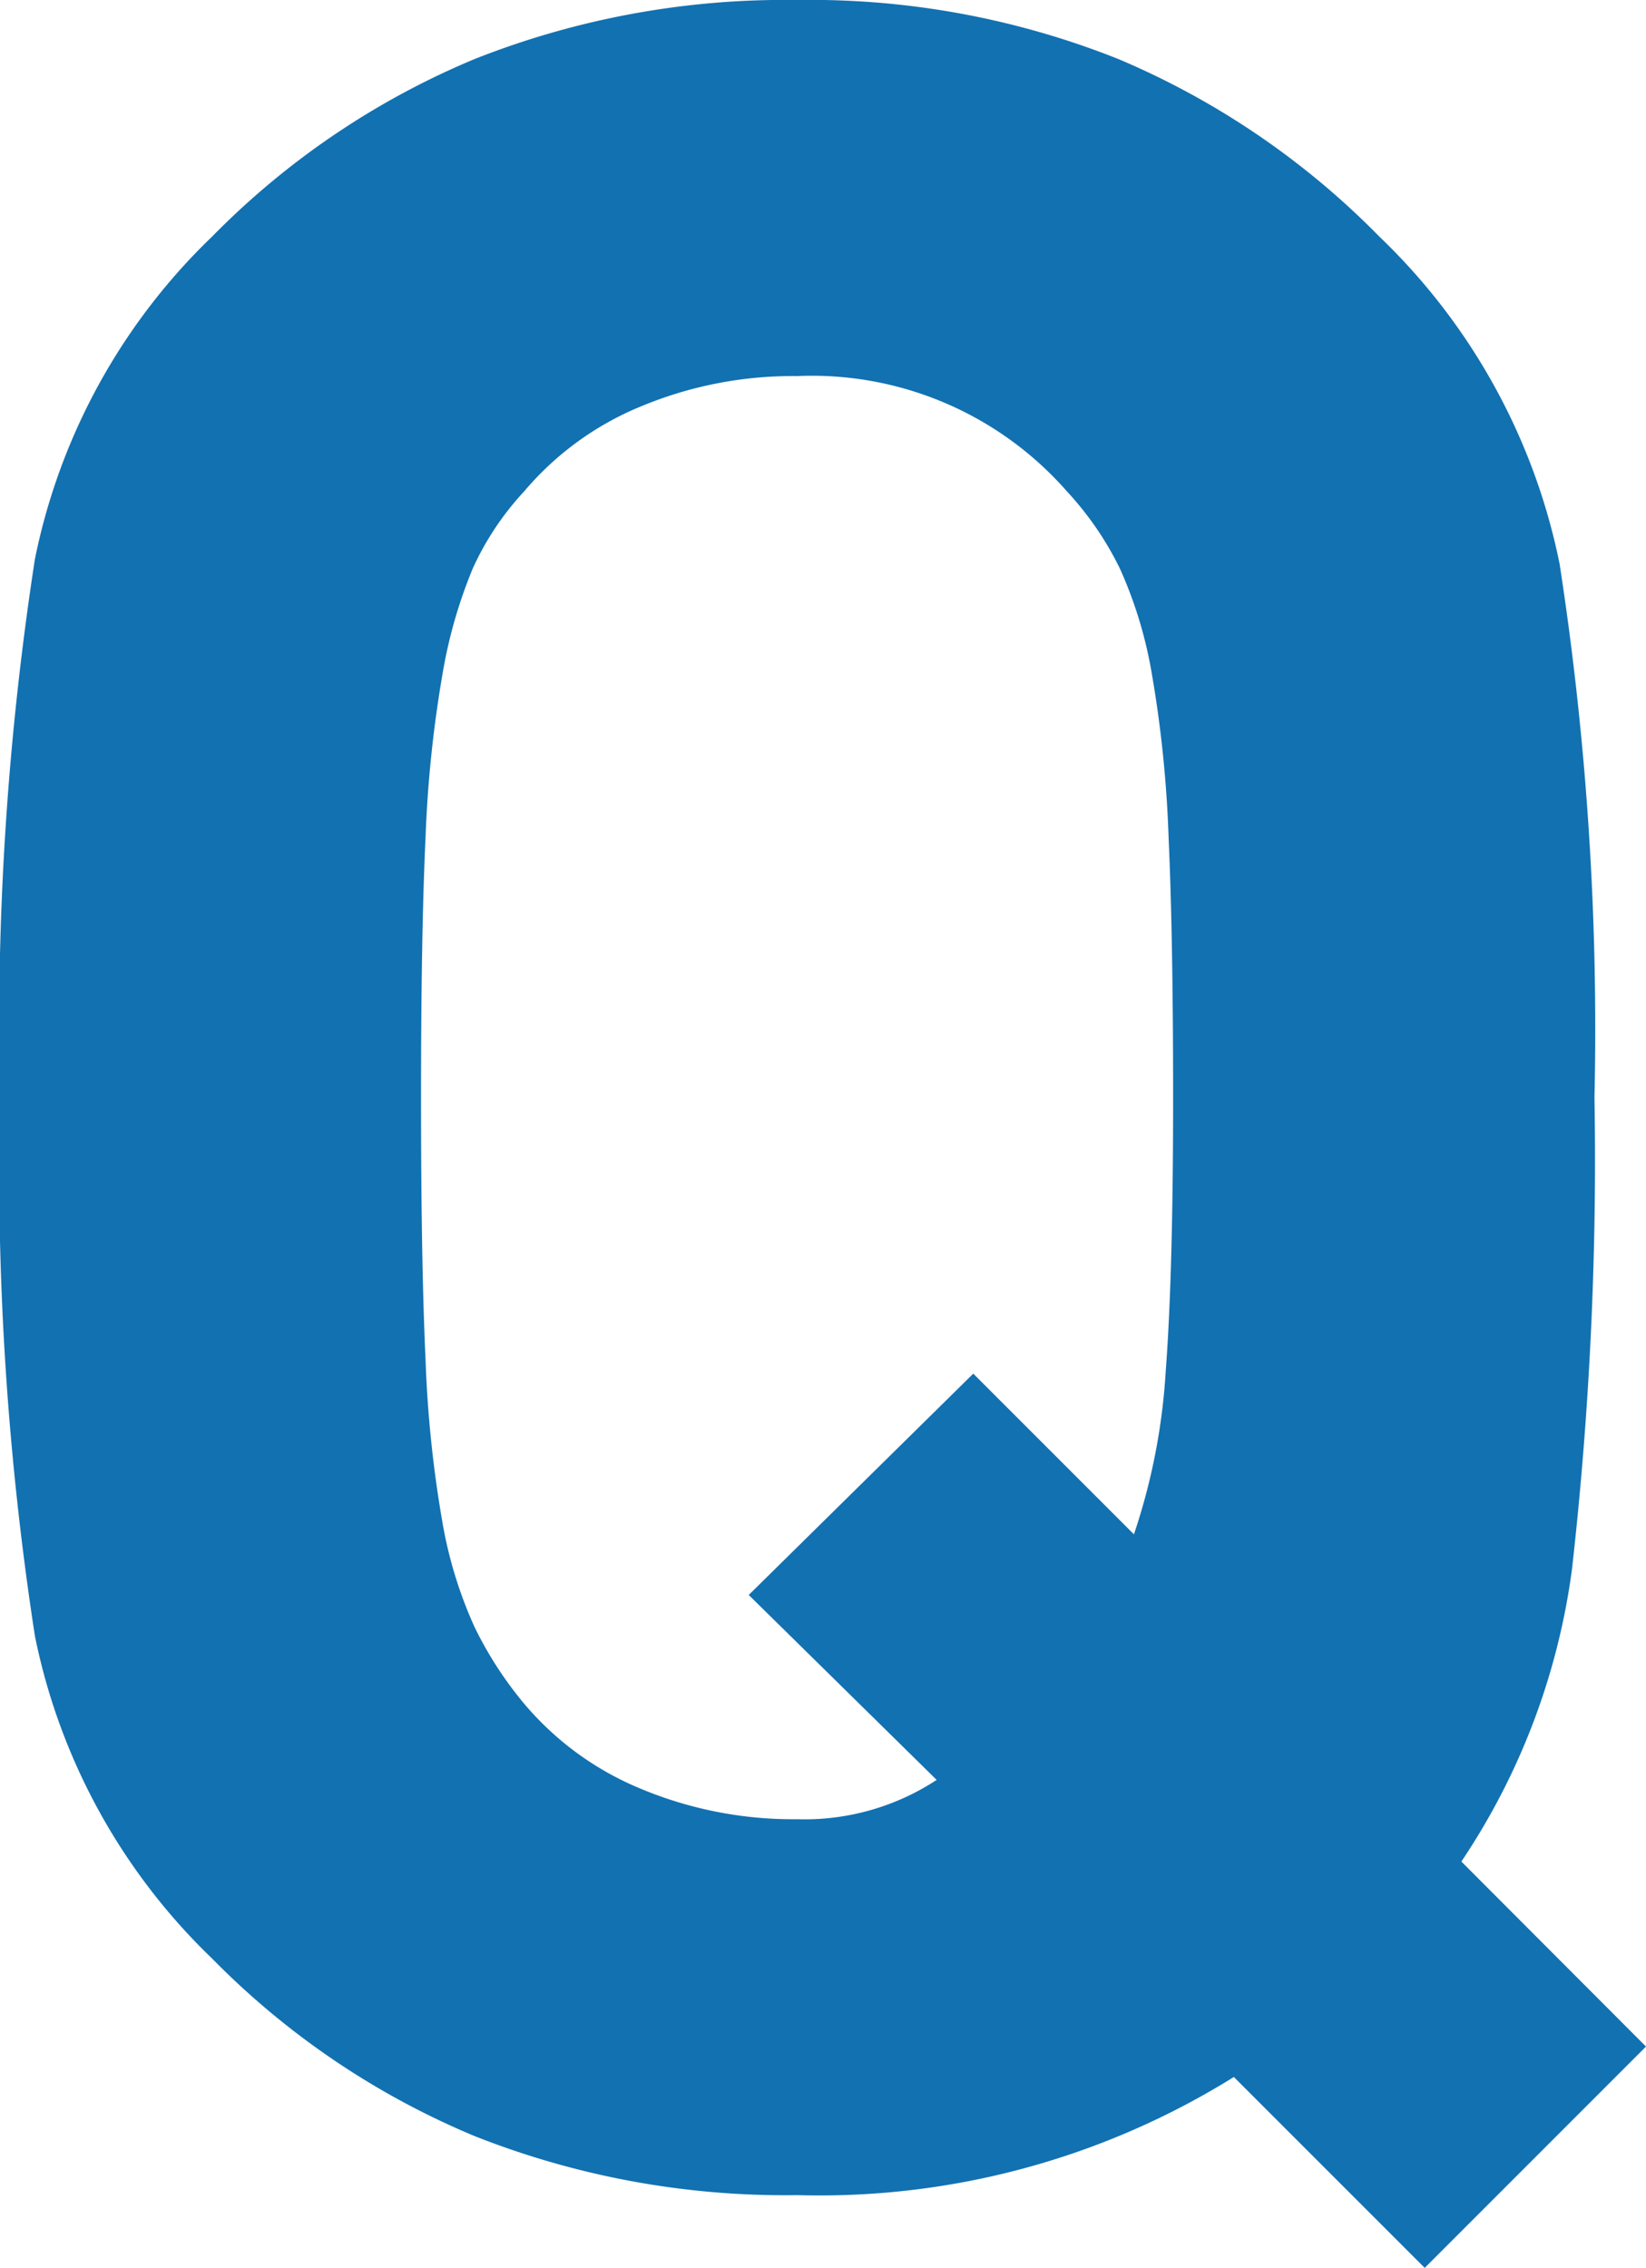
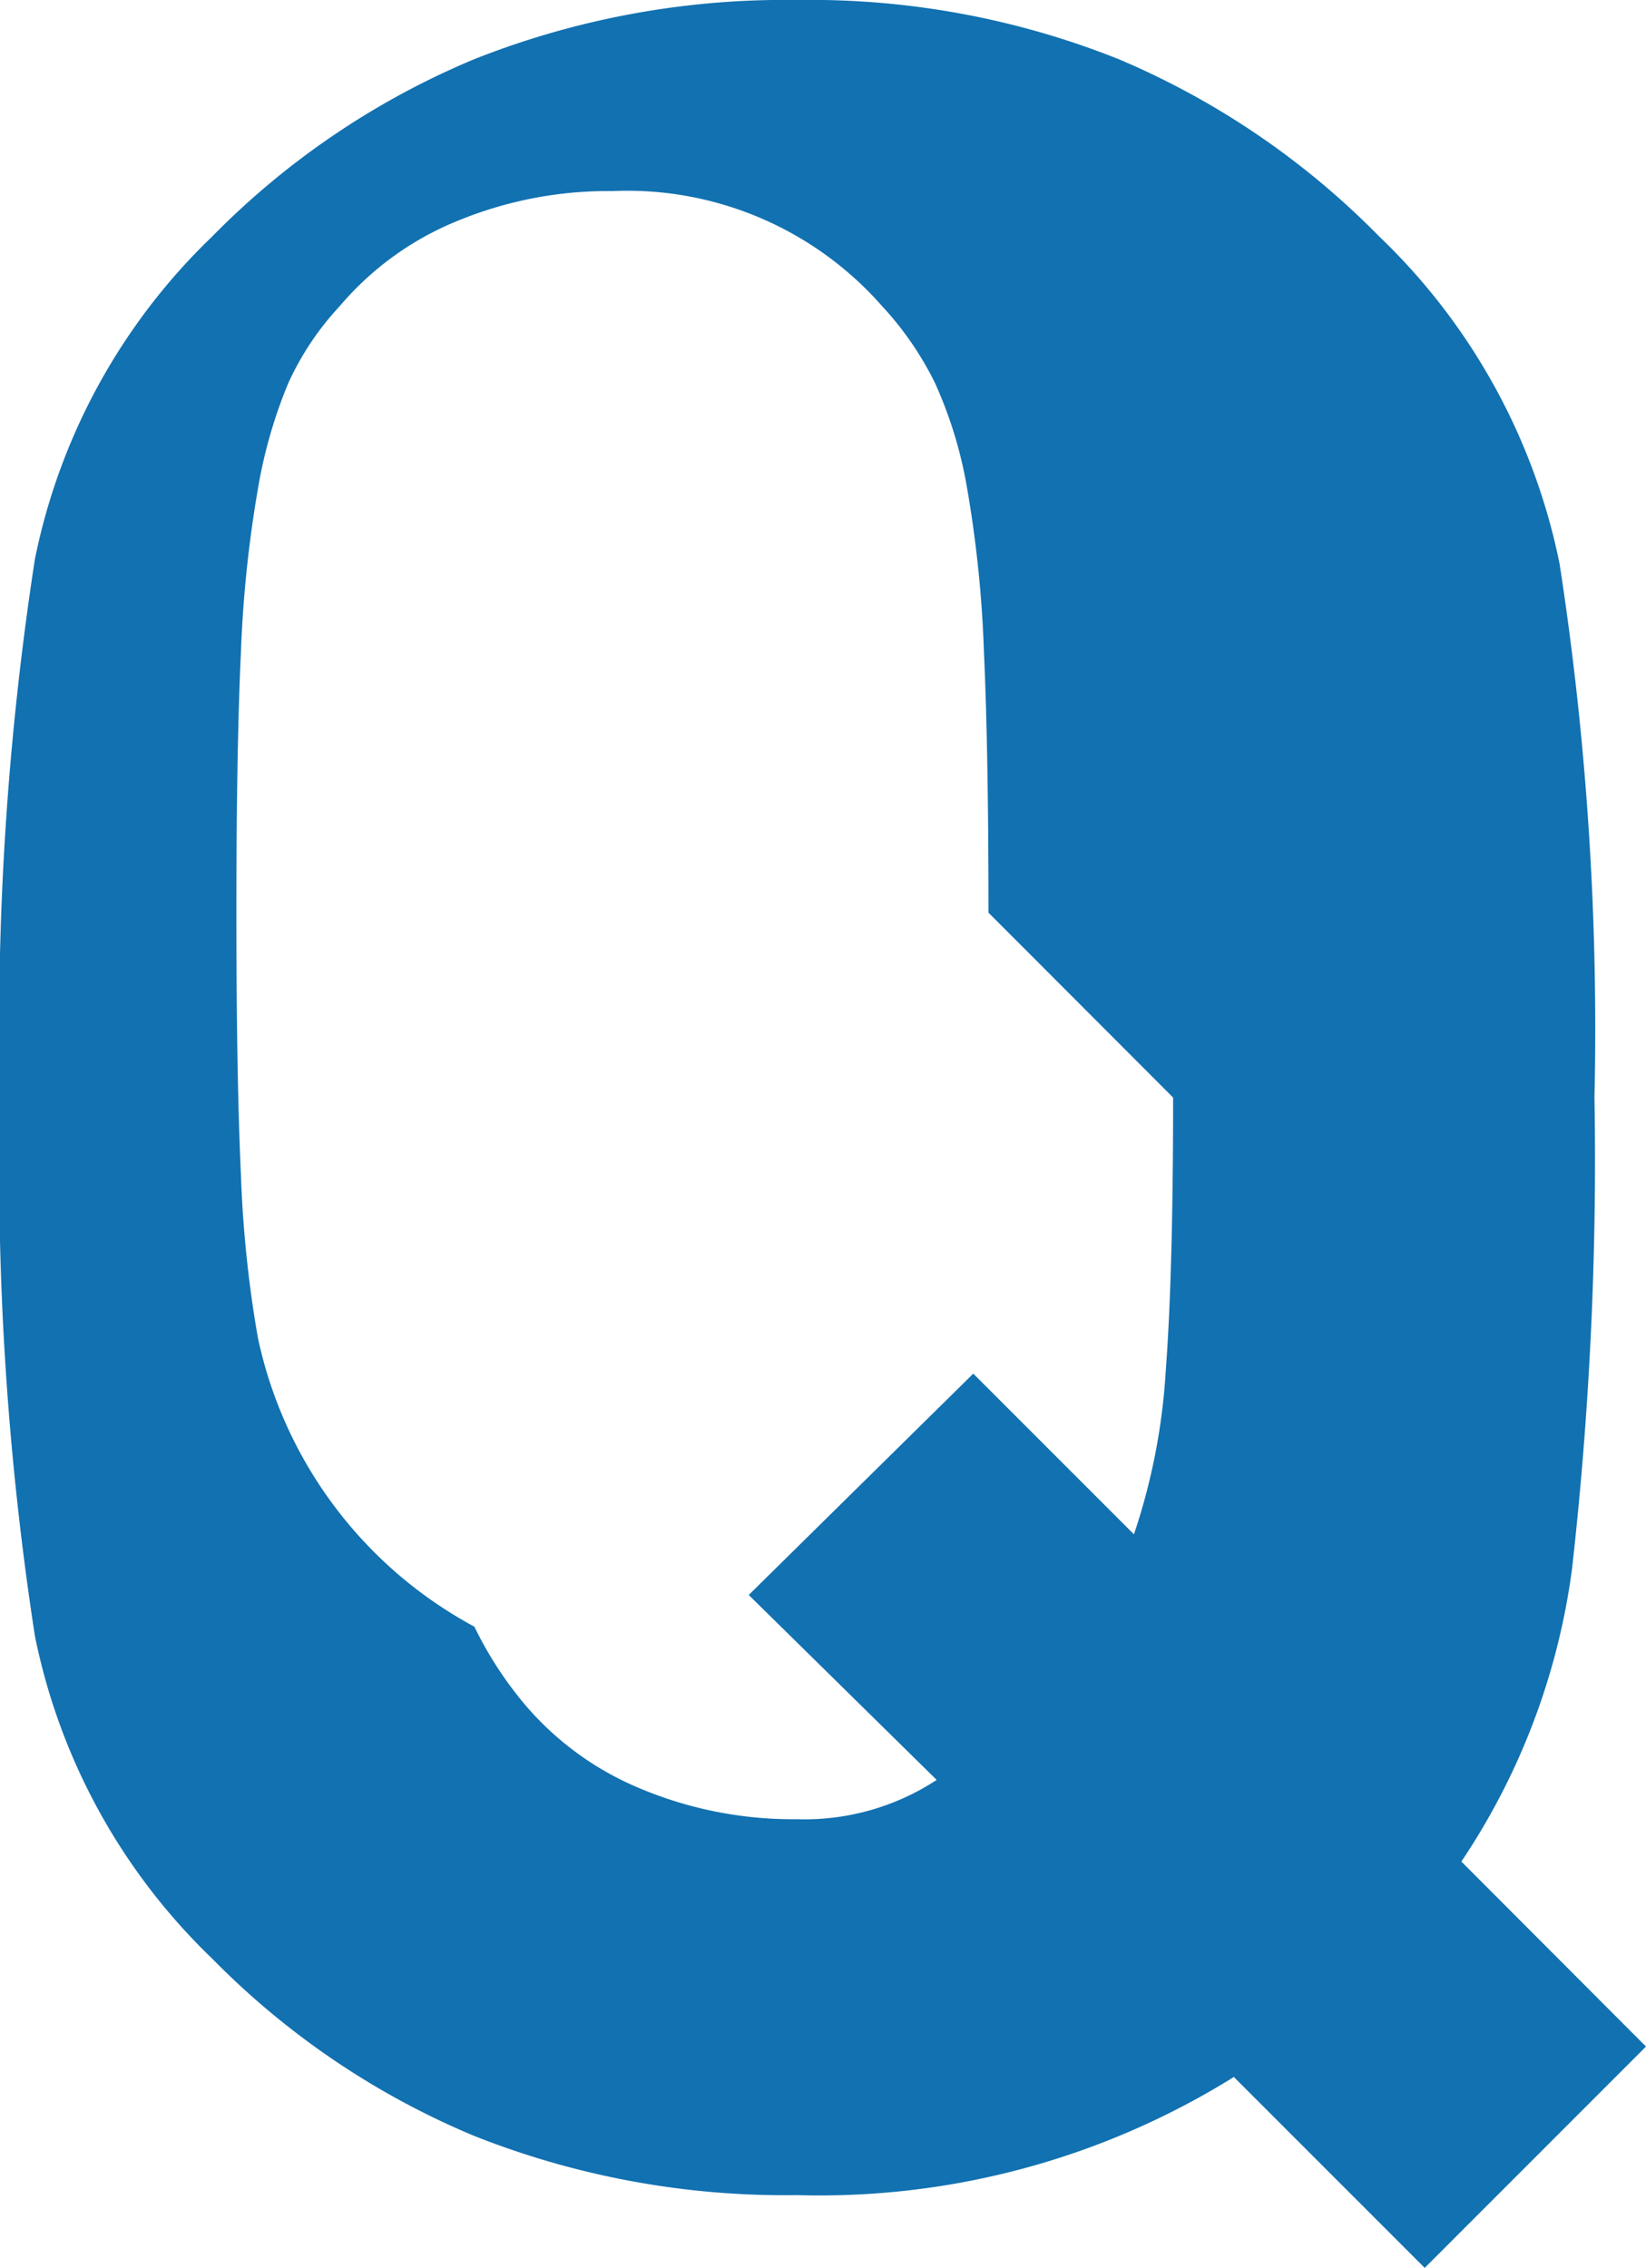
<svg xmlns="http://www.w3.org/2000/svg" width="29.322" height="40.392" viewBox="0 0 29.322 40.392">
-   <path id="ic_q" d="M32.508-2.322,28.566,1.62l-3.4-3.4A13.955,13.955,0,0,1,17.388.324,15.017,15.017,0,0,1,11.637-.729,14.214,14.214,0,0,1,6.966-3.888,10.98,10.98,0,0,1,3.807-9.639a54.625,54.625,0,0,1-.621-9.585,54.625,54.625,0,0,1,.621-9.585A10.98,10.98,0,0,1,6.966-34.56a14.214,14.214,0,0,1,4.671-3.159,15.017,15.017,0,0,1,5.751-1.053,14.814,14.814,0,0,1,5.724,1.053,14.3,14.3,0,0,1,4.644,3.159,11.118,11.118,0,0,1,3.213,5.832,54.276,54.276,0,0,1,.621,9.5,65.067,65.067,0,0,1-.4,8.4,12.223,12.223,0,0,1-1.971,5.211Zm-8.424-16.9q0-2.862-.081-4.644a21.259,21.259,0,0,0-.3-2.916,7.645,7.645,0,0,0-.567-1.863,5.693,5.693,0,0,0-.945-1.377,6.041,6.041,0,0,0-4.806-2.052,7.03,7.03,0,0,0-2.781.54,5.41,5.41,0,0,0-2.079,1.512,5.11,5.11,0,0,0-.918,1.377,8.626,8.626,0,0,0-.54,1.89,21.761,21.761,0,0,0-.3,2.889q-.081,1.728-.081,4.644t.081,4.671a21.115,21.115,0,0,0,.3,2.889A7.644,7.644,0,0,0,11.637-9.8a6.661,6.661,0,0,0,.891,1.377,5.41,5.41,0,0,0,2.079,1.512,7.03,7.03,0,0,0,2.781.54,4.293,4.293,0,0,0,2.484-.7l-3.348-3.294,4-3.942,2.862,2.862a11.16,11.16,0,0,0,.567-2.916Q24.084-16.092,24.084-19.224Z" transform="translate(-3.186 38.772)" fill="#1271b1" />
+   <path id="ic_q" d="M32.508-2.322,28.566,1.62l-3.4-3.4A13.955,13.955,0,0,1,17.388.324,15.017,15.017,0,0,1,11.637-.729,14.214,14.214,0,0,1,6.966-3.888,10.98,10.98,0,0,1,3.807-9.639a54.625,54.625,0,0,1-.621-9.585,54.625,54.625,0,0,1,.621-9.585A10.98,10.98,0,0,1,6.966-34.56a14.214,14.214,0,0,1,4.671-3.159,15.017,15.017,0,0,1,5.751-1.053,14.814,14.814,0,0,1,5.724,1.053,14.3,14.3,0,0,1,4.644,3.159,11.118,11.118,0,0,1,3.213,5.832,54.276,54.276,0,0,1,.621,9.5,65.067,65.067,0,0,1-.4,8.4,12.223,12.223,0,0,1-1.971,5.211m-8.424-16.9q0-2.862-.081-4.644a21.259,21.259,0,0,0-.3-2.916,7.645,7.645,0,0,0-.567-1.863,5.693,5.693,0,0,0-.945-1.377,6.041,6.041,0,0,0-4.806-2.052,7.03,7.03,0,0,0-2.781.54,5.41,5.41,0,0,0-2.079,1.512,5.11,5.11,0,0,0-.918,1.377,8.626,8.626,0,0,0-.54,1.89,21.761,21.761,0,0,0-.3,2.889q-.081,1.728-.081,4.644t.081,4.671a21.115,21.115,0,0,0,.3,2.889A7.644,7.644,0,0,0,11.637-9.8a6.661,6.661,0,0,0,.891,1.377,5.41,5.41,0,0,0,2.079,1.512,7.03,7.03,0,0,0,2.781.54,4.293,4.293,0,0,0,2.484-.7l-3.348-3.294,4-3.942,2.862,2.862a11.16,11.16,0,0,0,.567-2.916Q24.084-16.092,24.084-19.224Z" transform="translate(-3.186 38.772)" fill="#1271b1" />
</svg>